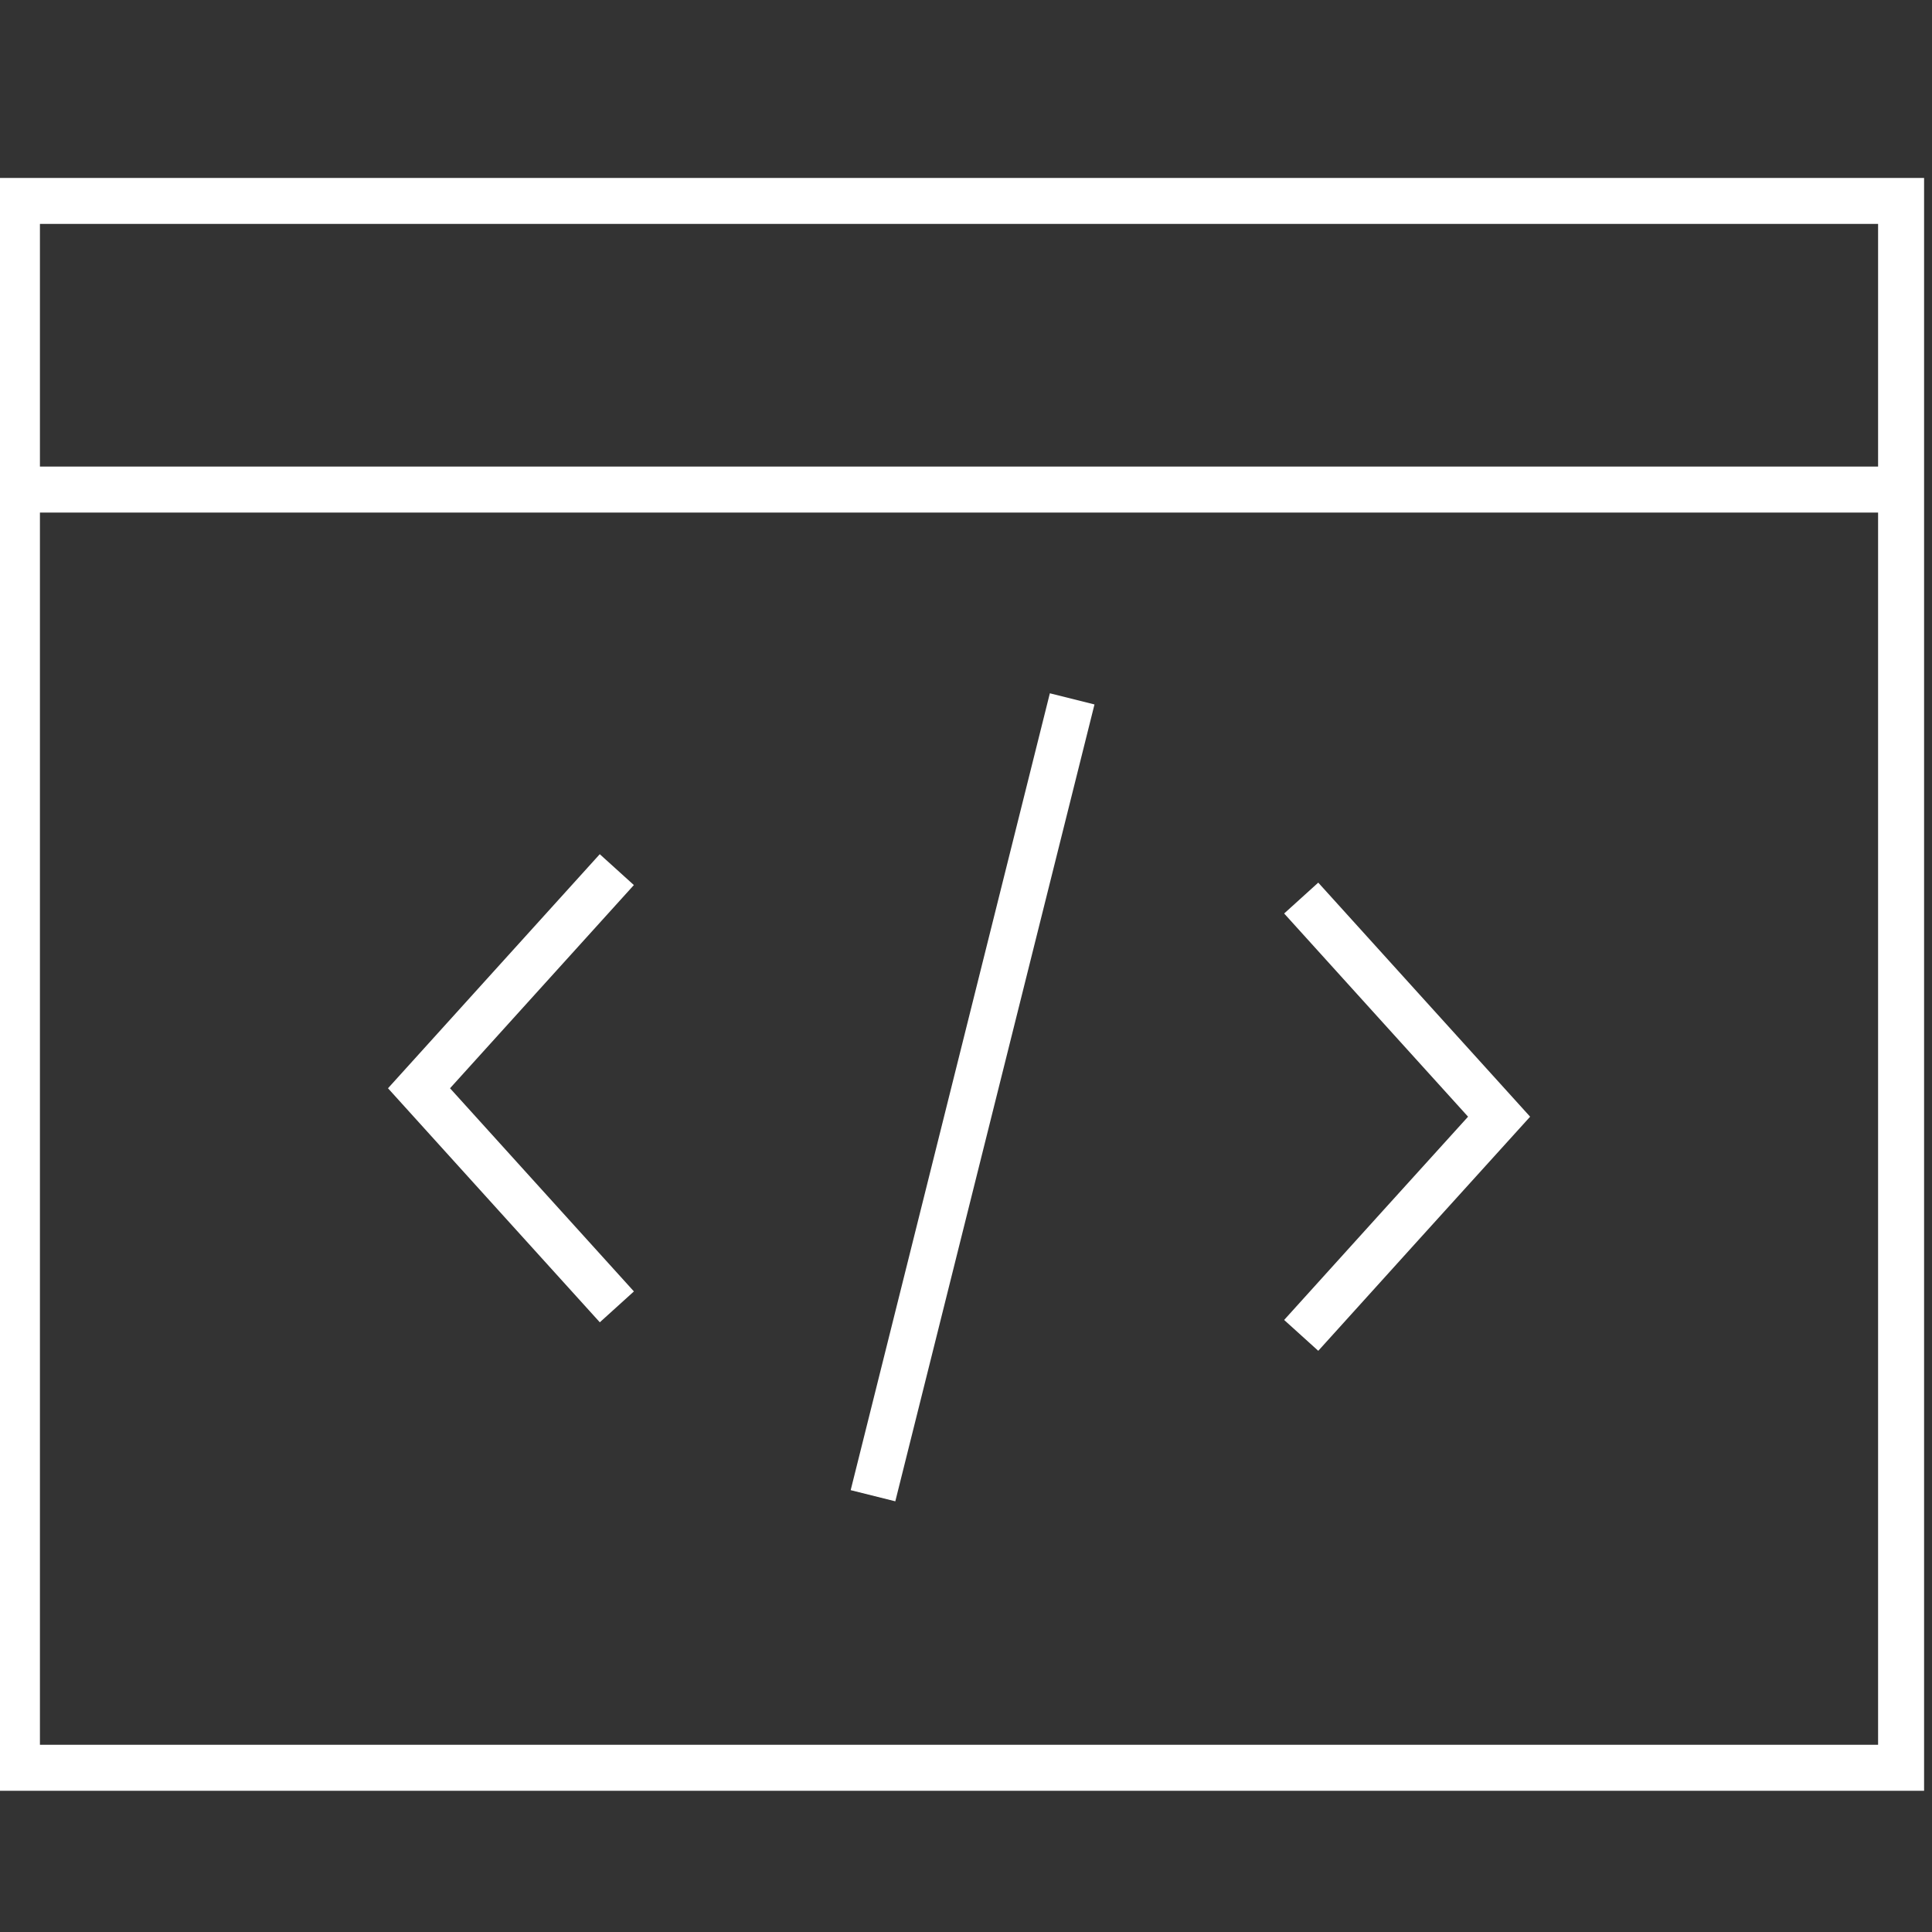
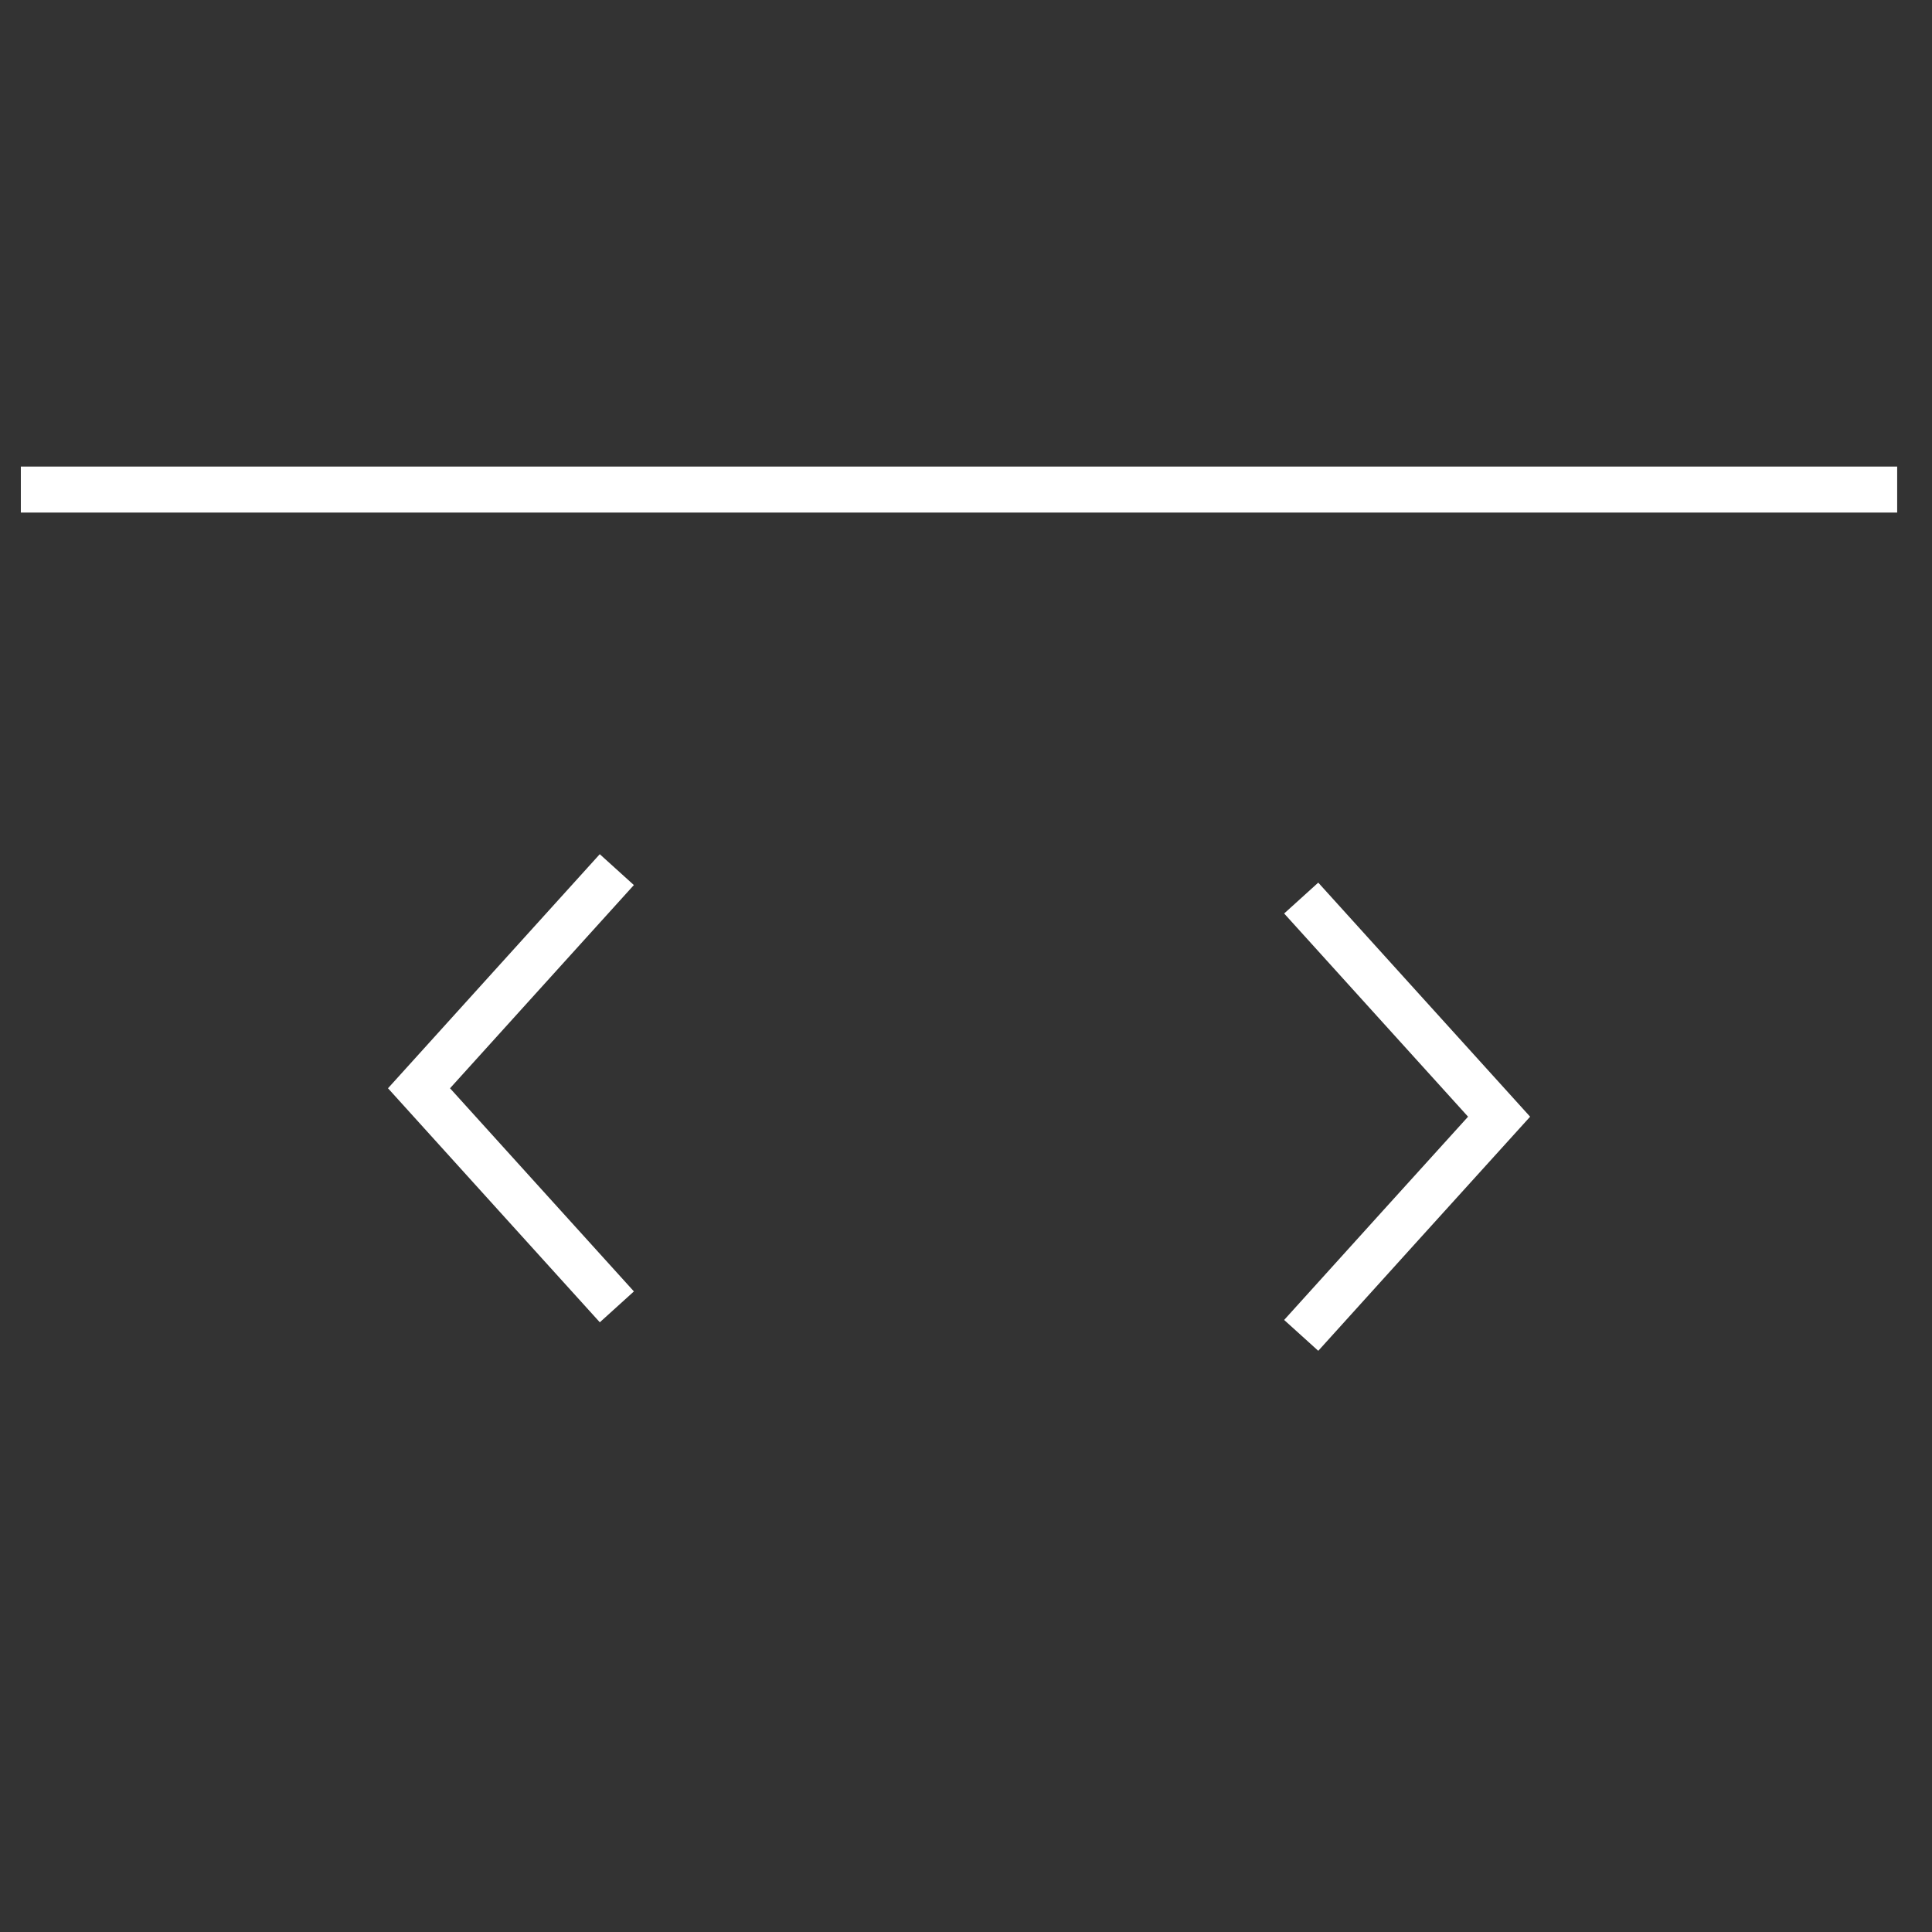
<svg xmlns="http://www.w3.org/2000/svg" width="42" height="42">
  <rect width="100%" height="100%" fill="#333333" stroke="none" />
  <g stroke="#FFF" fill="none" fill-rule="evenodd">
-     <path d="M.368 38.43h40.96V4.368H.368zm22.94-23.237l-4.33 17.323" />
    <path d="M13.41 28.41l-2.151-2.376-2.15-2.376 2.15-2.377 2.15-2.376M28.287 29.03l2.15-2.378 2.152-2.376-2.151-2.376-2.151-2.377M.453 10.643h40.79" />
  </g>
</svg>